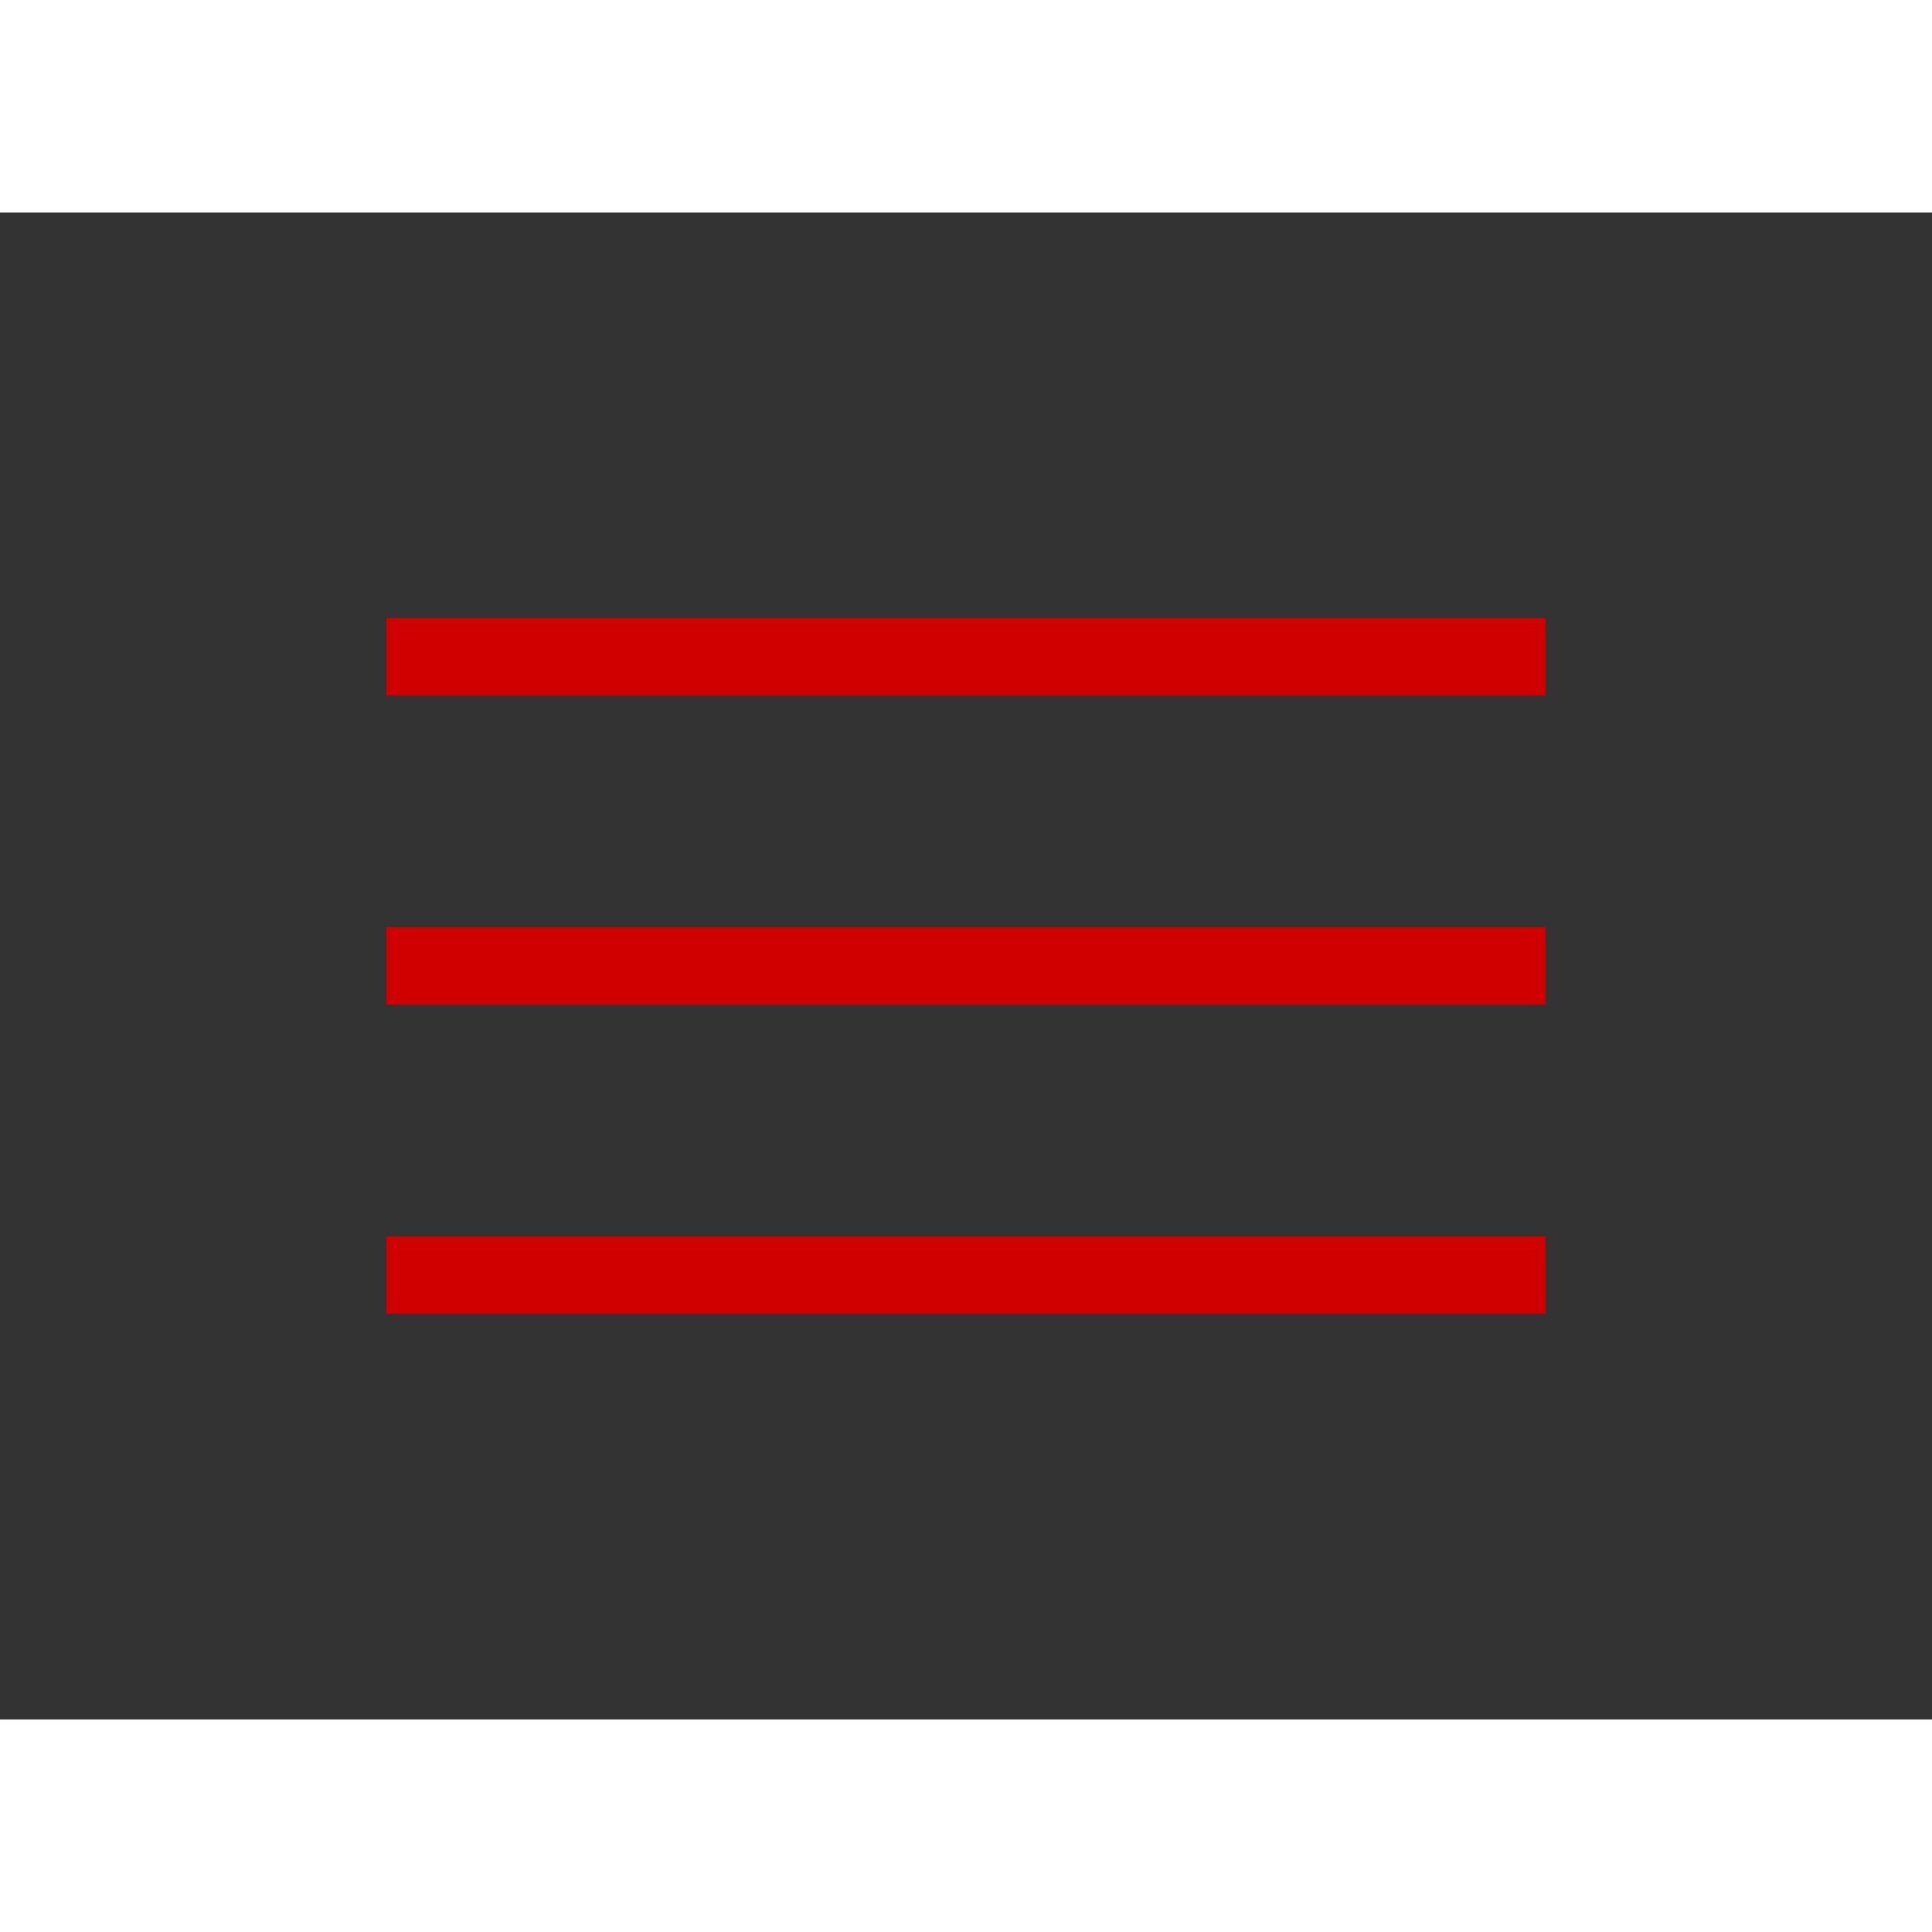
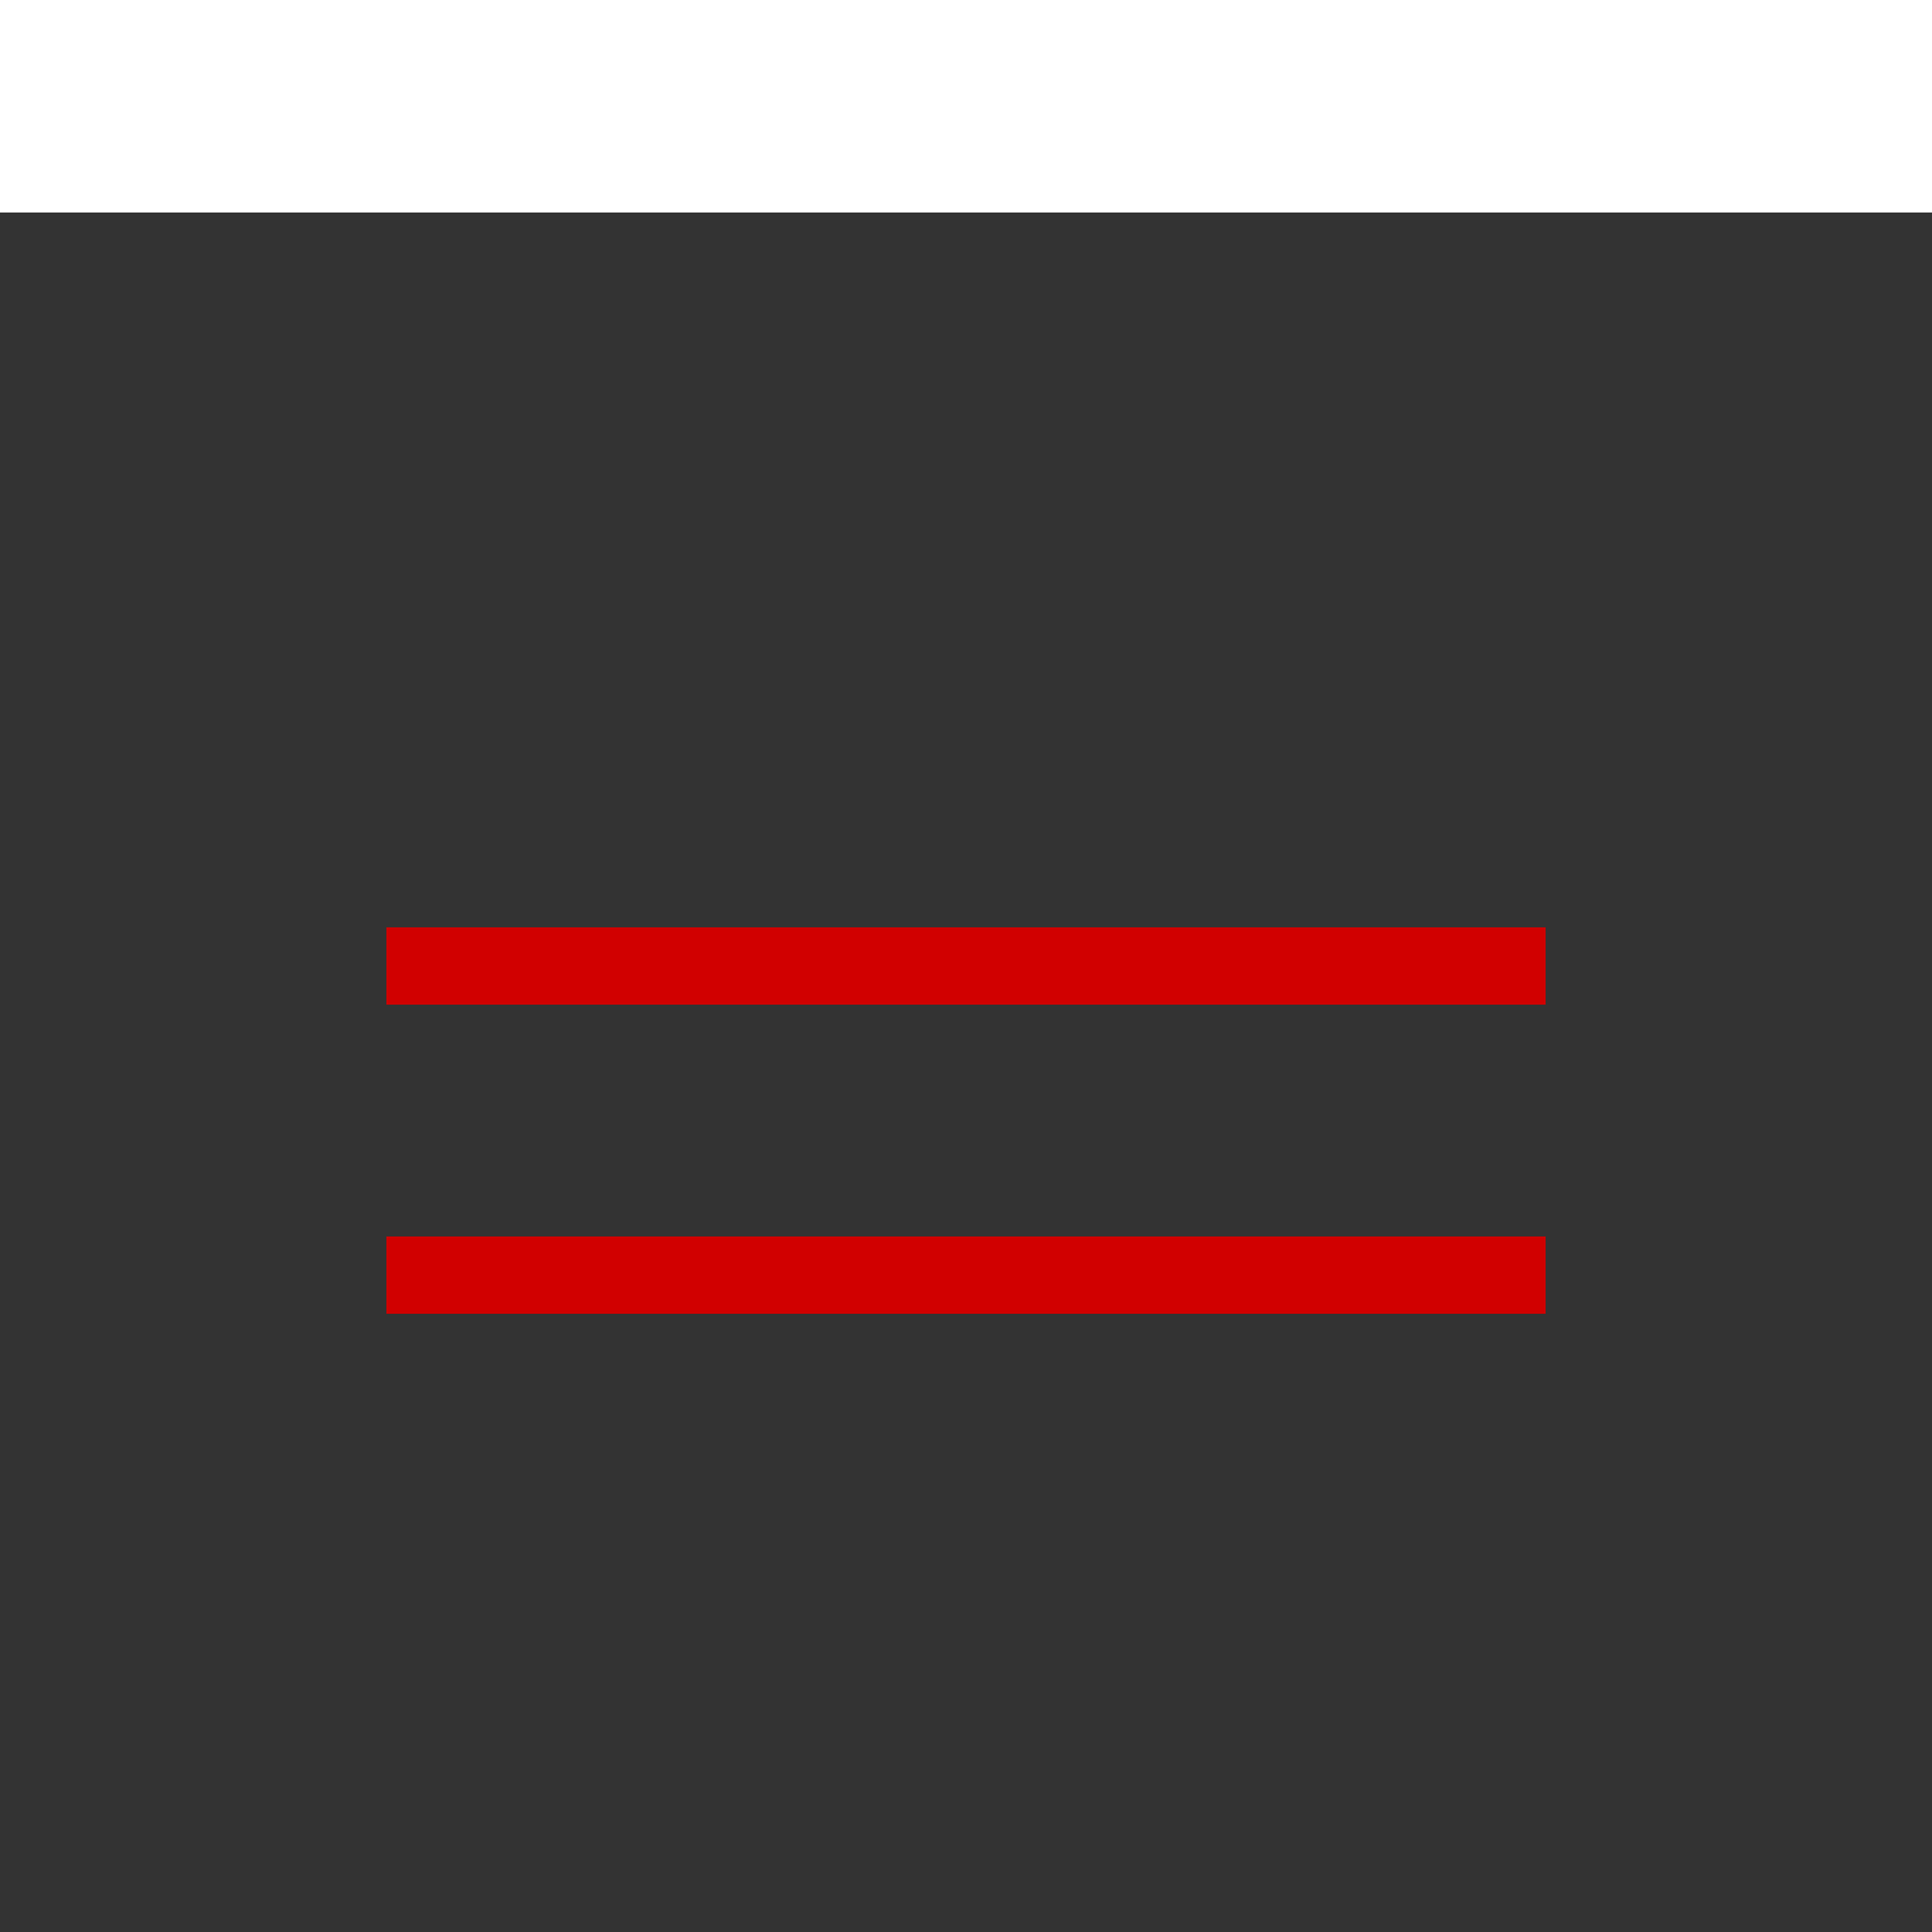
<svg xmlns="http://www.w3.org/2000/svg" width="100" height="100" viewBox="0 0 100 100" fill="none">
  <rect x="0" y="0" width="100" height="100" fill="#333333" stroke="none" />
-   <rect y="89" width="100" height="11" fill="white" />
  <rect x="20" y="48" width="60" height="4" fill="#D10000" />
  <rect x="20" y="64" width="60" height="4" fill="#D10000" />
-   <rect x="20" y="32" width="60" height="4" fill="#D10000" />
  <rect width="100" height="11" fill="white" />
</svg>